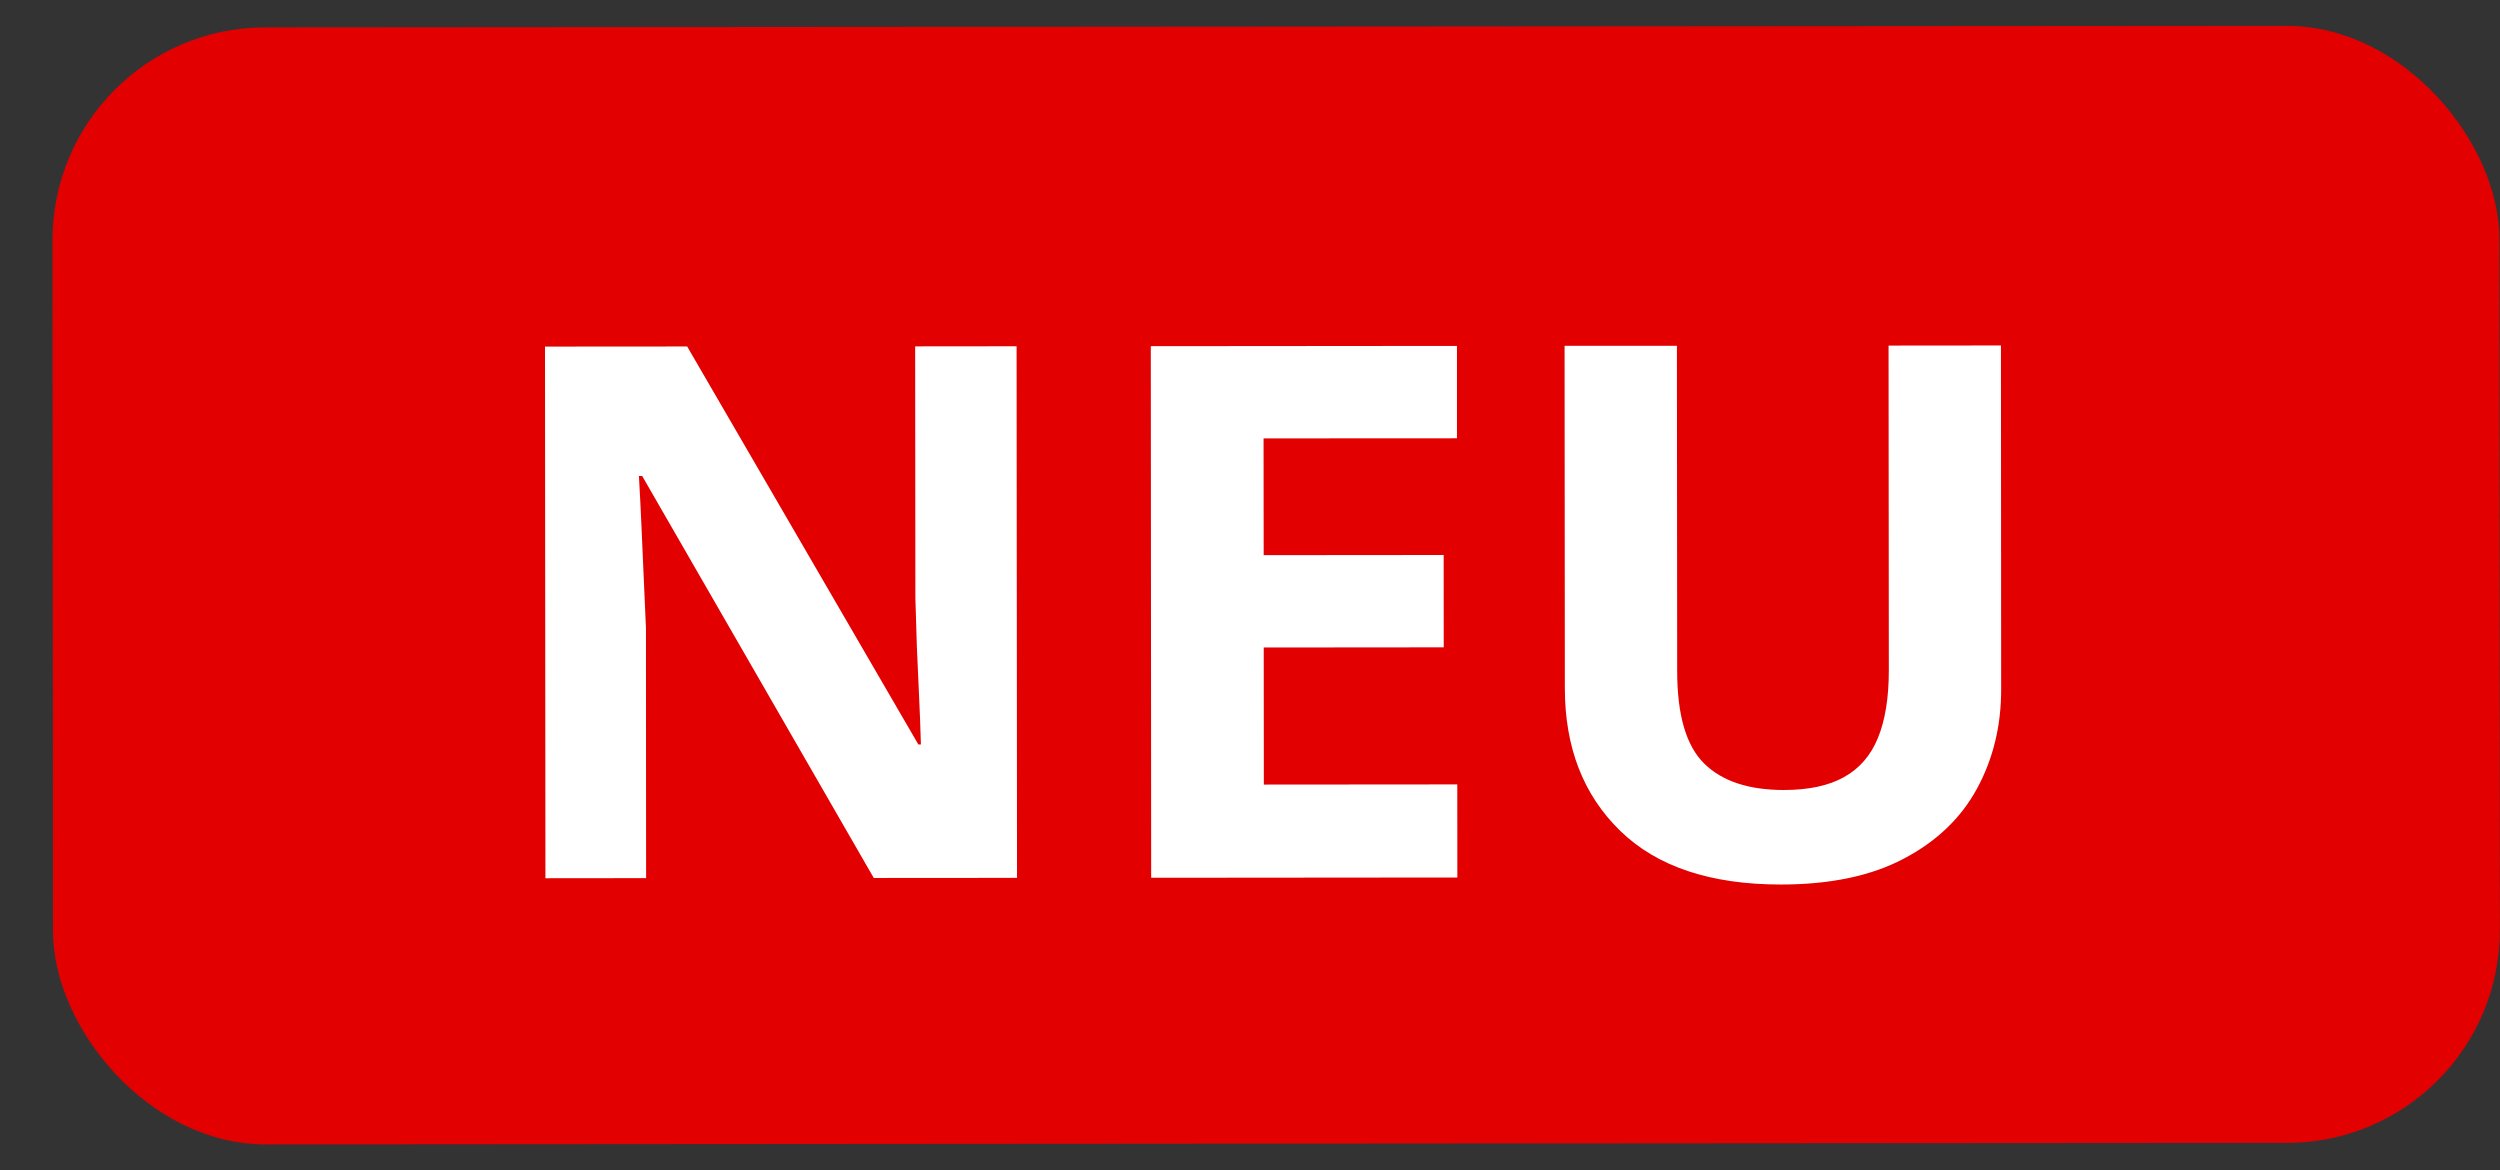
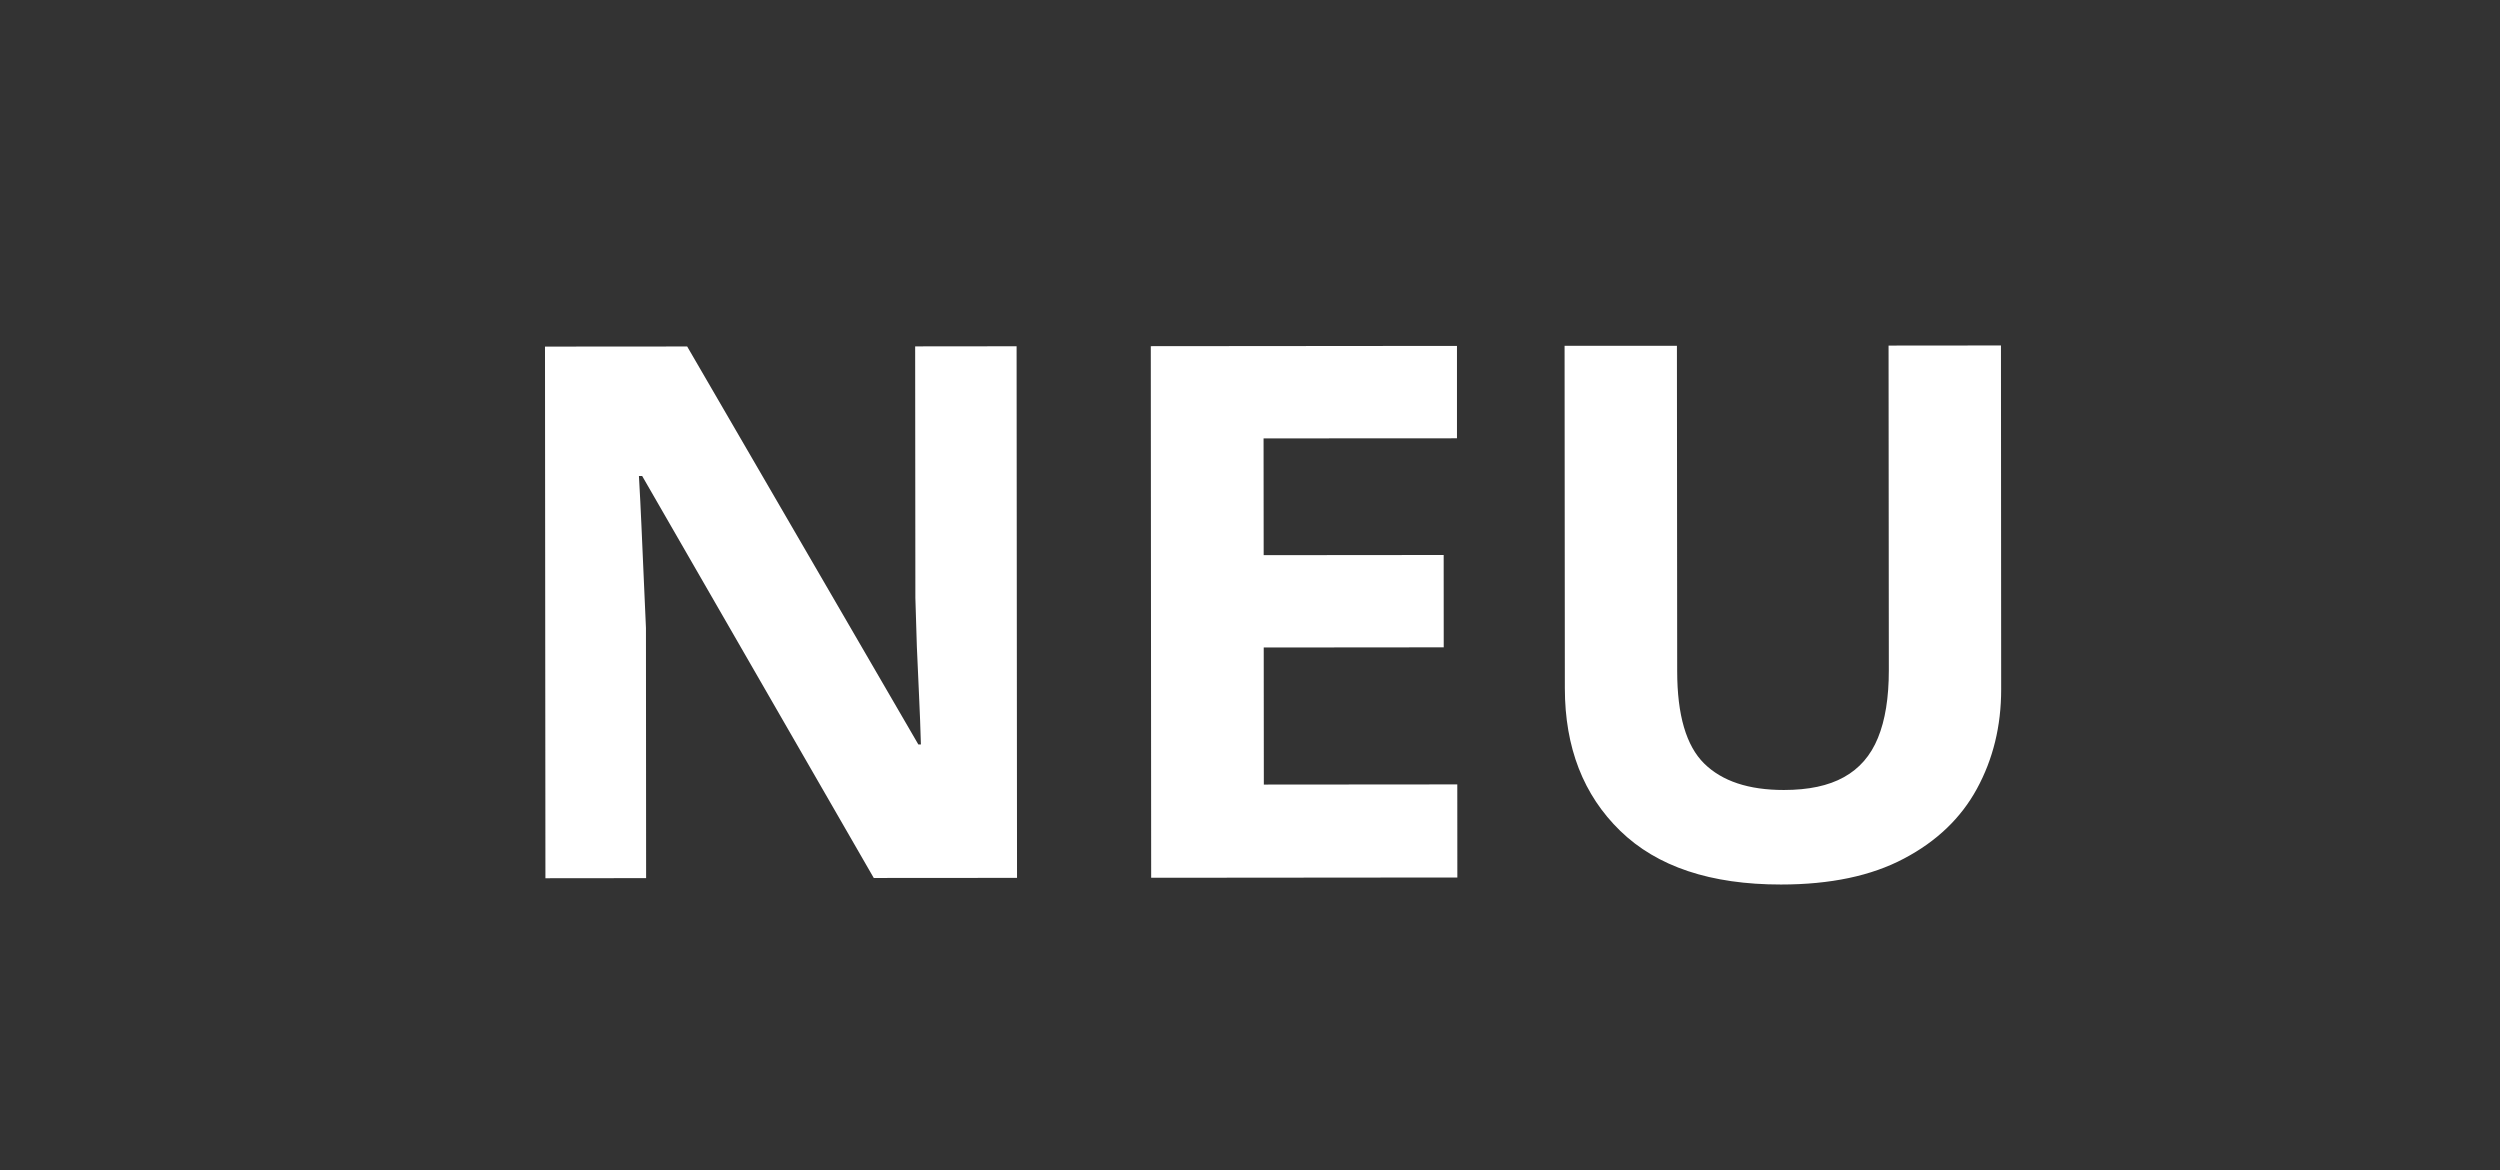
<svg xmlns="http://www.w3.org/2000/svg" width="47" height="22" fill="none">
  <rect width="100%" height="100%" fill="#333333" stroke="none" />
-   <rect width="46" height="21" x=".984" y=".518" fill="#E30000" rx="4" transform="rotate(-.044 .984 .518)" />
-   <path fill="#fff" d="m19.12 16.504-2.693.002-4.354-7.557h-.061c.018.314.034.63.048.95l.042.957.042.95.003 4.703-1.893.002-.008-9.995 2.673-.002 4.346 7.482h.048c-.009-.31-.02-.617-.035-.923l-.041-.915-.028-.916-.004-4.73 1.907-.002.008 9.994Zm8.278-.007-5.756.005-.007-9.994 5.756-.005V8.24l-3.636.002.002 2.195 3.384-.003.001 1.736-3.384.003.002 2.577 3.637-.003.001 1.75Zm10.22-10.002.004 6.467c0 .688-.152 1.31-.456 1.867-.3.551-.758.99-1.373 1.313-.61.324-1.381.487-2.31.487-1.322.001-2.33-.335-3.023-1.009-.693-.674-1.04-1.567-1.041-2.679l-.005-6.44h2.112l.005 6.117c0 .825.17 1.404.507 1.736.338.333.837.498 1.498.498.465 0 .84-.08 1.127-.24.292-.16.506-.406.642-.739.137-.333.205-.756.205-1.271l-.005-6.105 2.112-.002Z" />
+   <path fill="#fff" d="m19.12 16.504-2.693.002-4.354-7.557h-.061c.018.314.034.63.048.95l.042.957.042.95.003 4.703-1.893.002-.008-9.995 2.673-.002 4.346 7.482h.048c-.009-.31-.02-.617-.035-.923l-.041-.915-.028-.916-.004-4.73 1.907-.002.008 9.994Zm8.278-.007-5.756.005-.007-9.994 5.756-.005V8.24l-3.636.002.002 2.195 3.384-.003.001 1.736-3.384.003.002 2.577 3.637-.003.001 1.75m10.22-10.002.004 6.467c0 .688-.152 1.31-.456 1.867-.3.551-.758.99-1.373 1.313-.61.324-1.381.487-2.31.487-1.322.001-2.33-.335-3.023-1.009-.693-.674-1.04-1.567-1.041-2.679l-.005-6.44h2.112l.005 6.117c0 .825.17 1.404.507 1.736.338.333.837.498 1.498.498.465 0 .84-.08 1.127-.24.292-.16.506-.406.642-.739.137-.333.205-.756.205-1.271l-.005-6.105 2.112-.002Z" />
</svg>